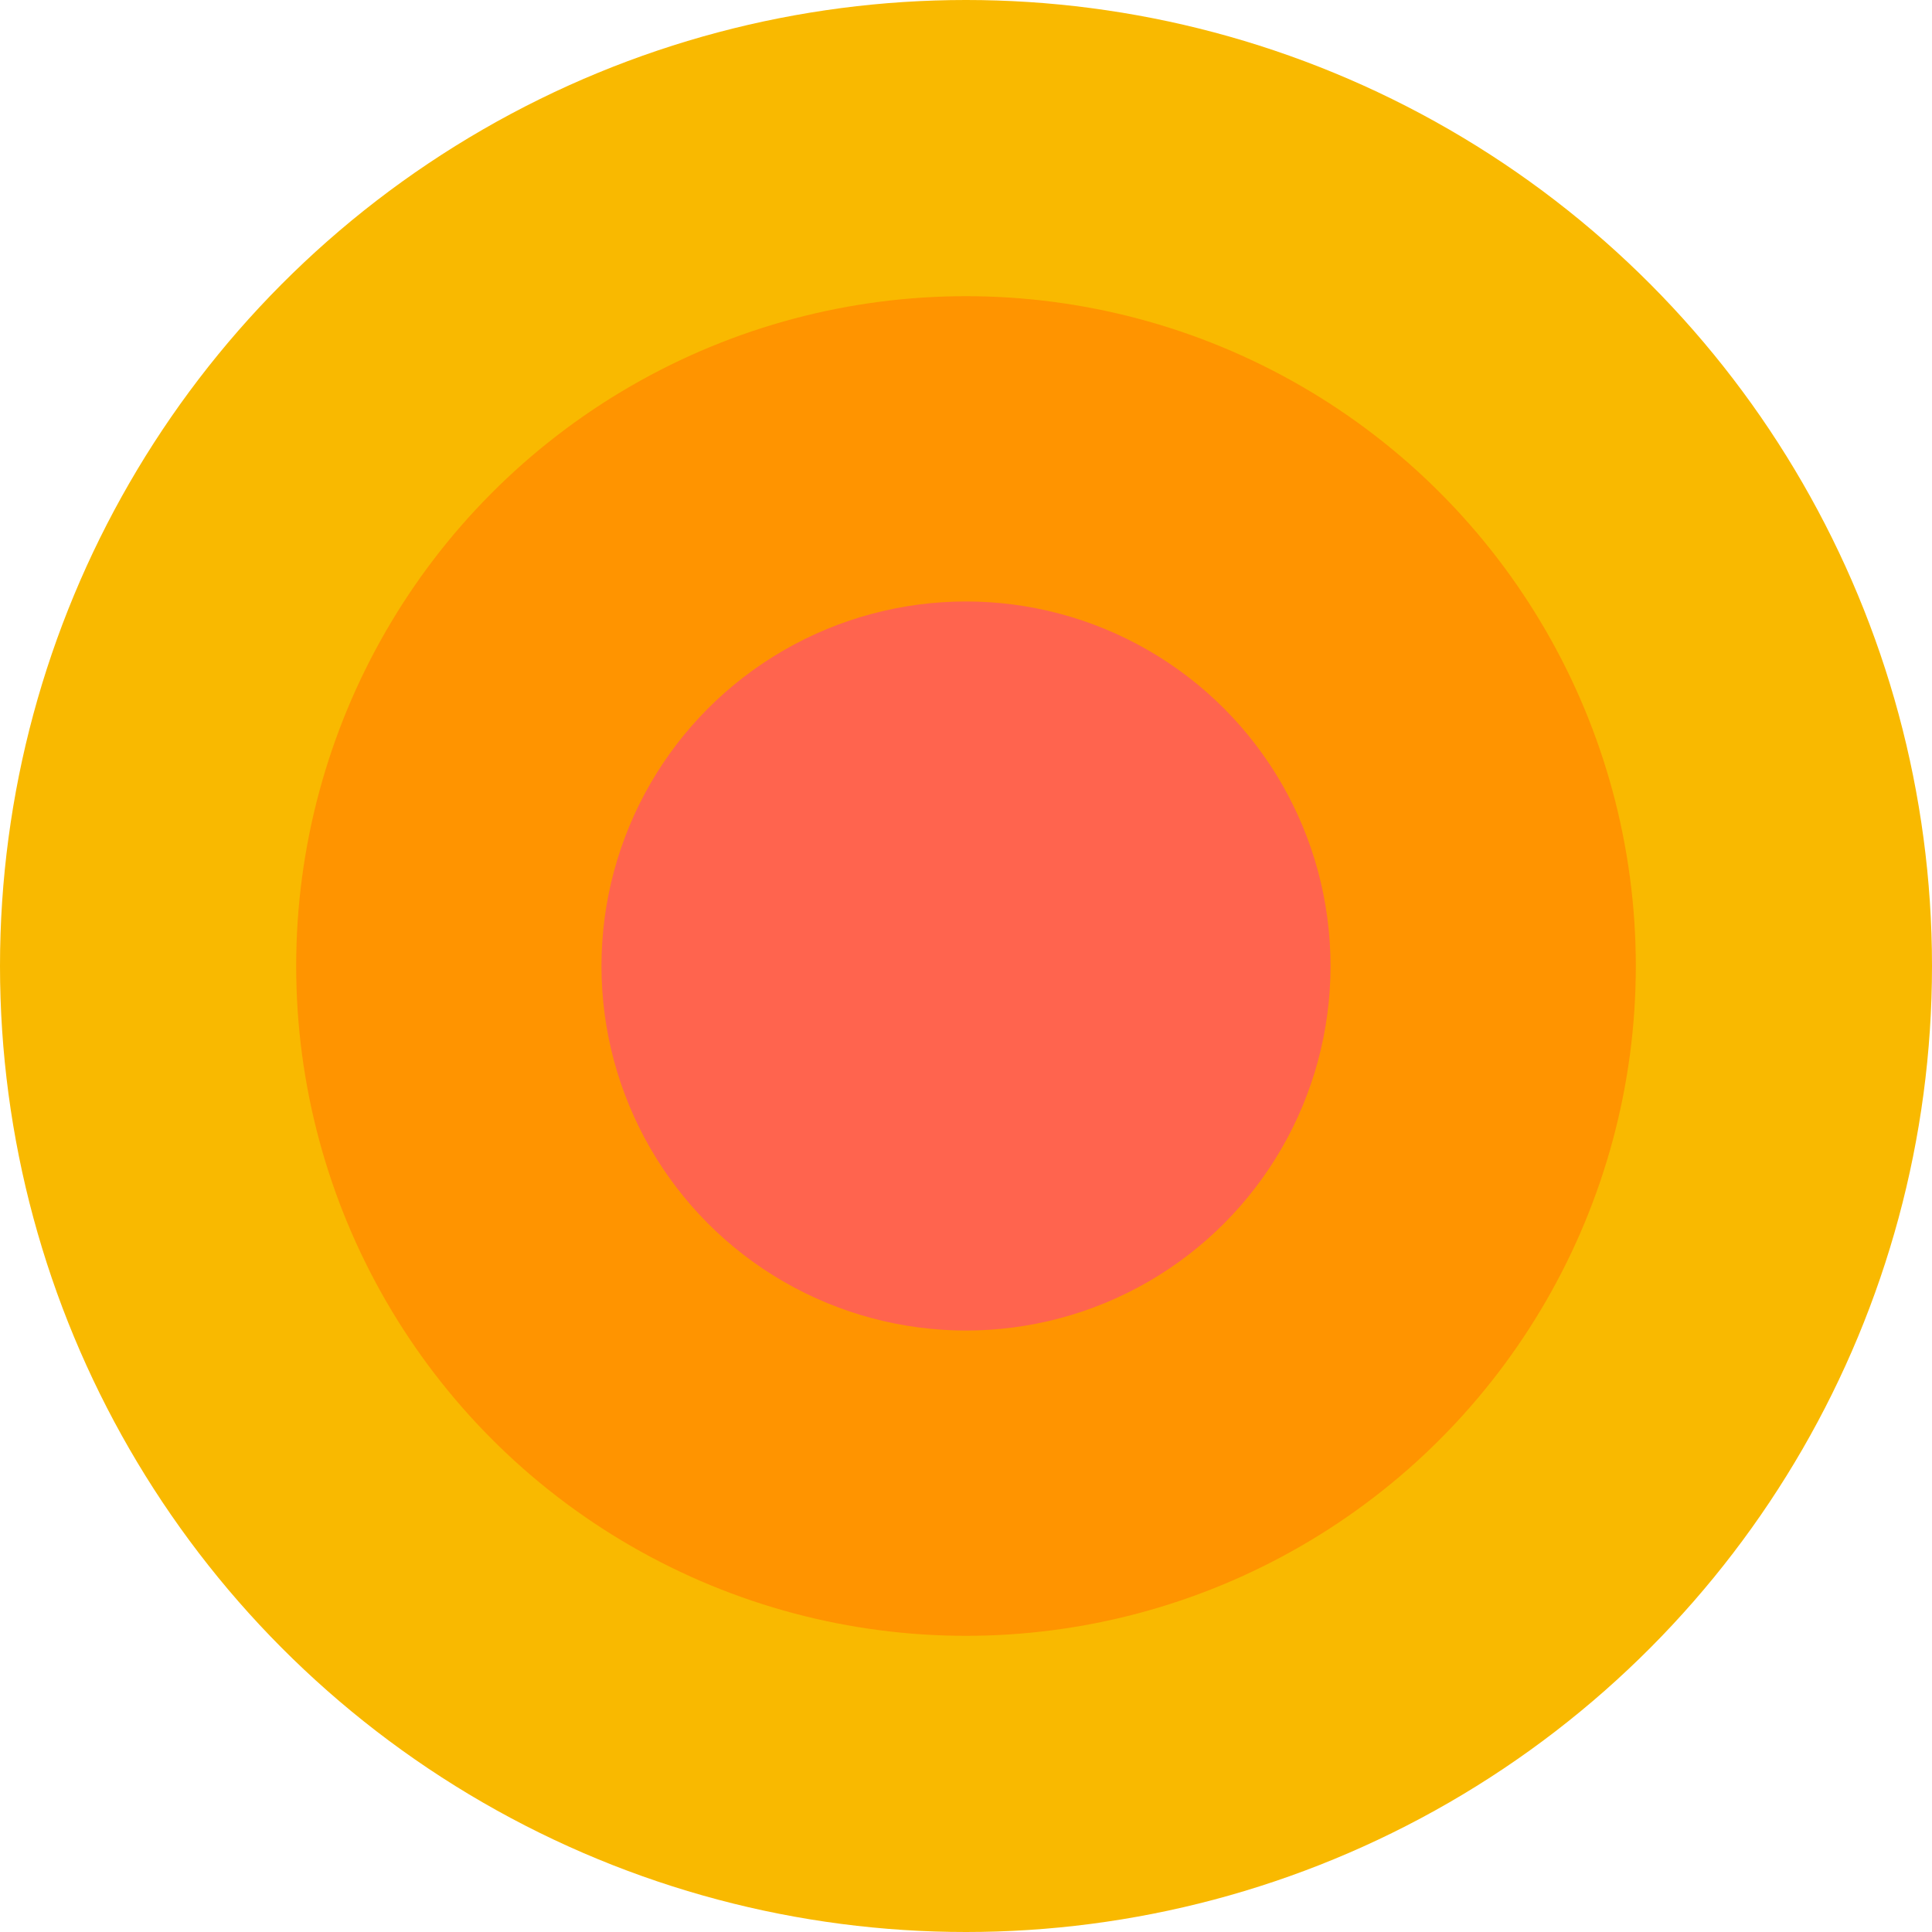
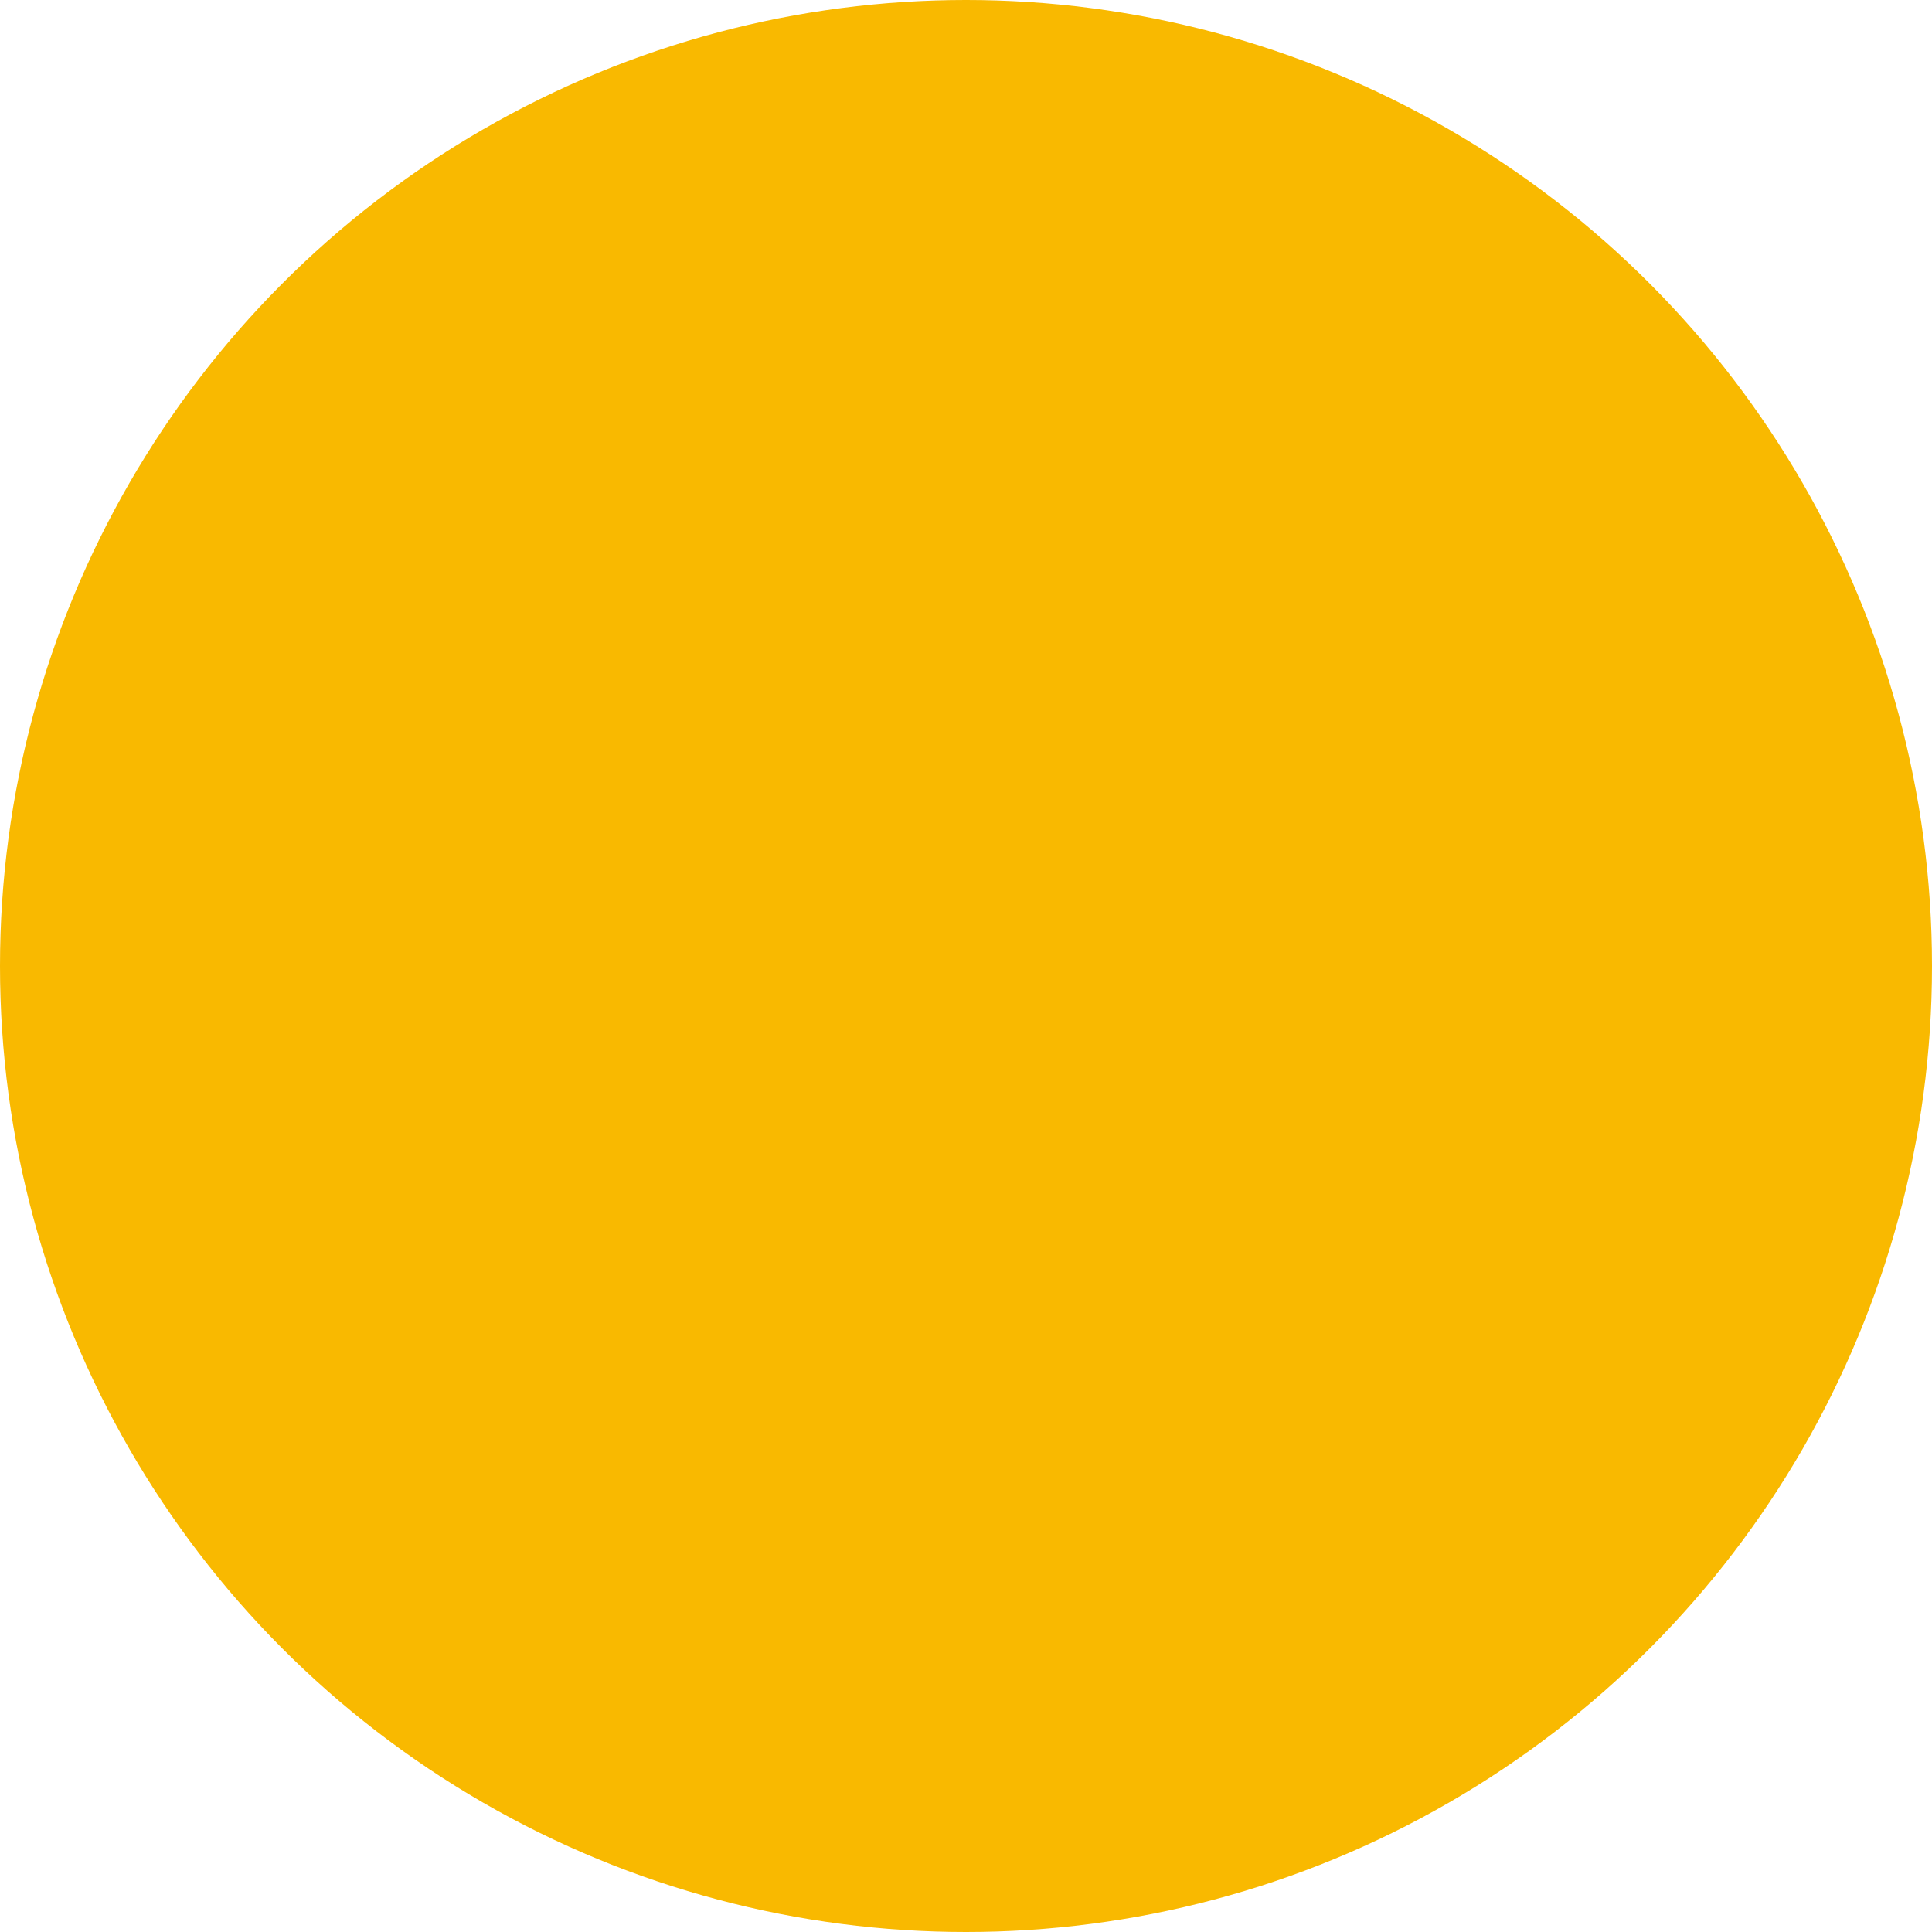
<svg xmlns="http://www.w3.org/2000/svg" width="578" height="578" viewBox="0 0 578 578" fill="none">
  <circle cx="289" cy="289" r="289" fill="#F9B900" />
-   <circle cx="289" cy="289" r="200.392" fill="#FF9400" />
-   <circle cx="289" cy="289" r="109.057" fill="#FF644E" />
</svg>